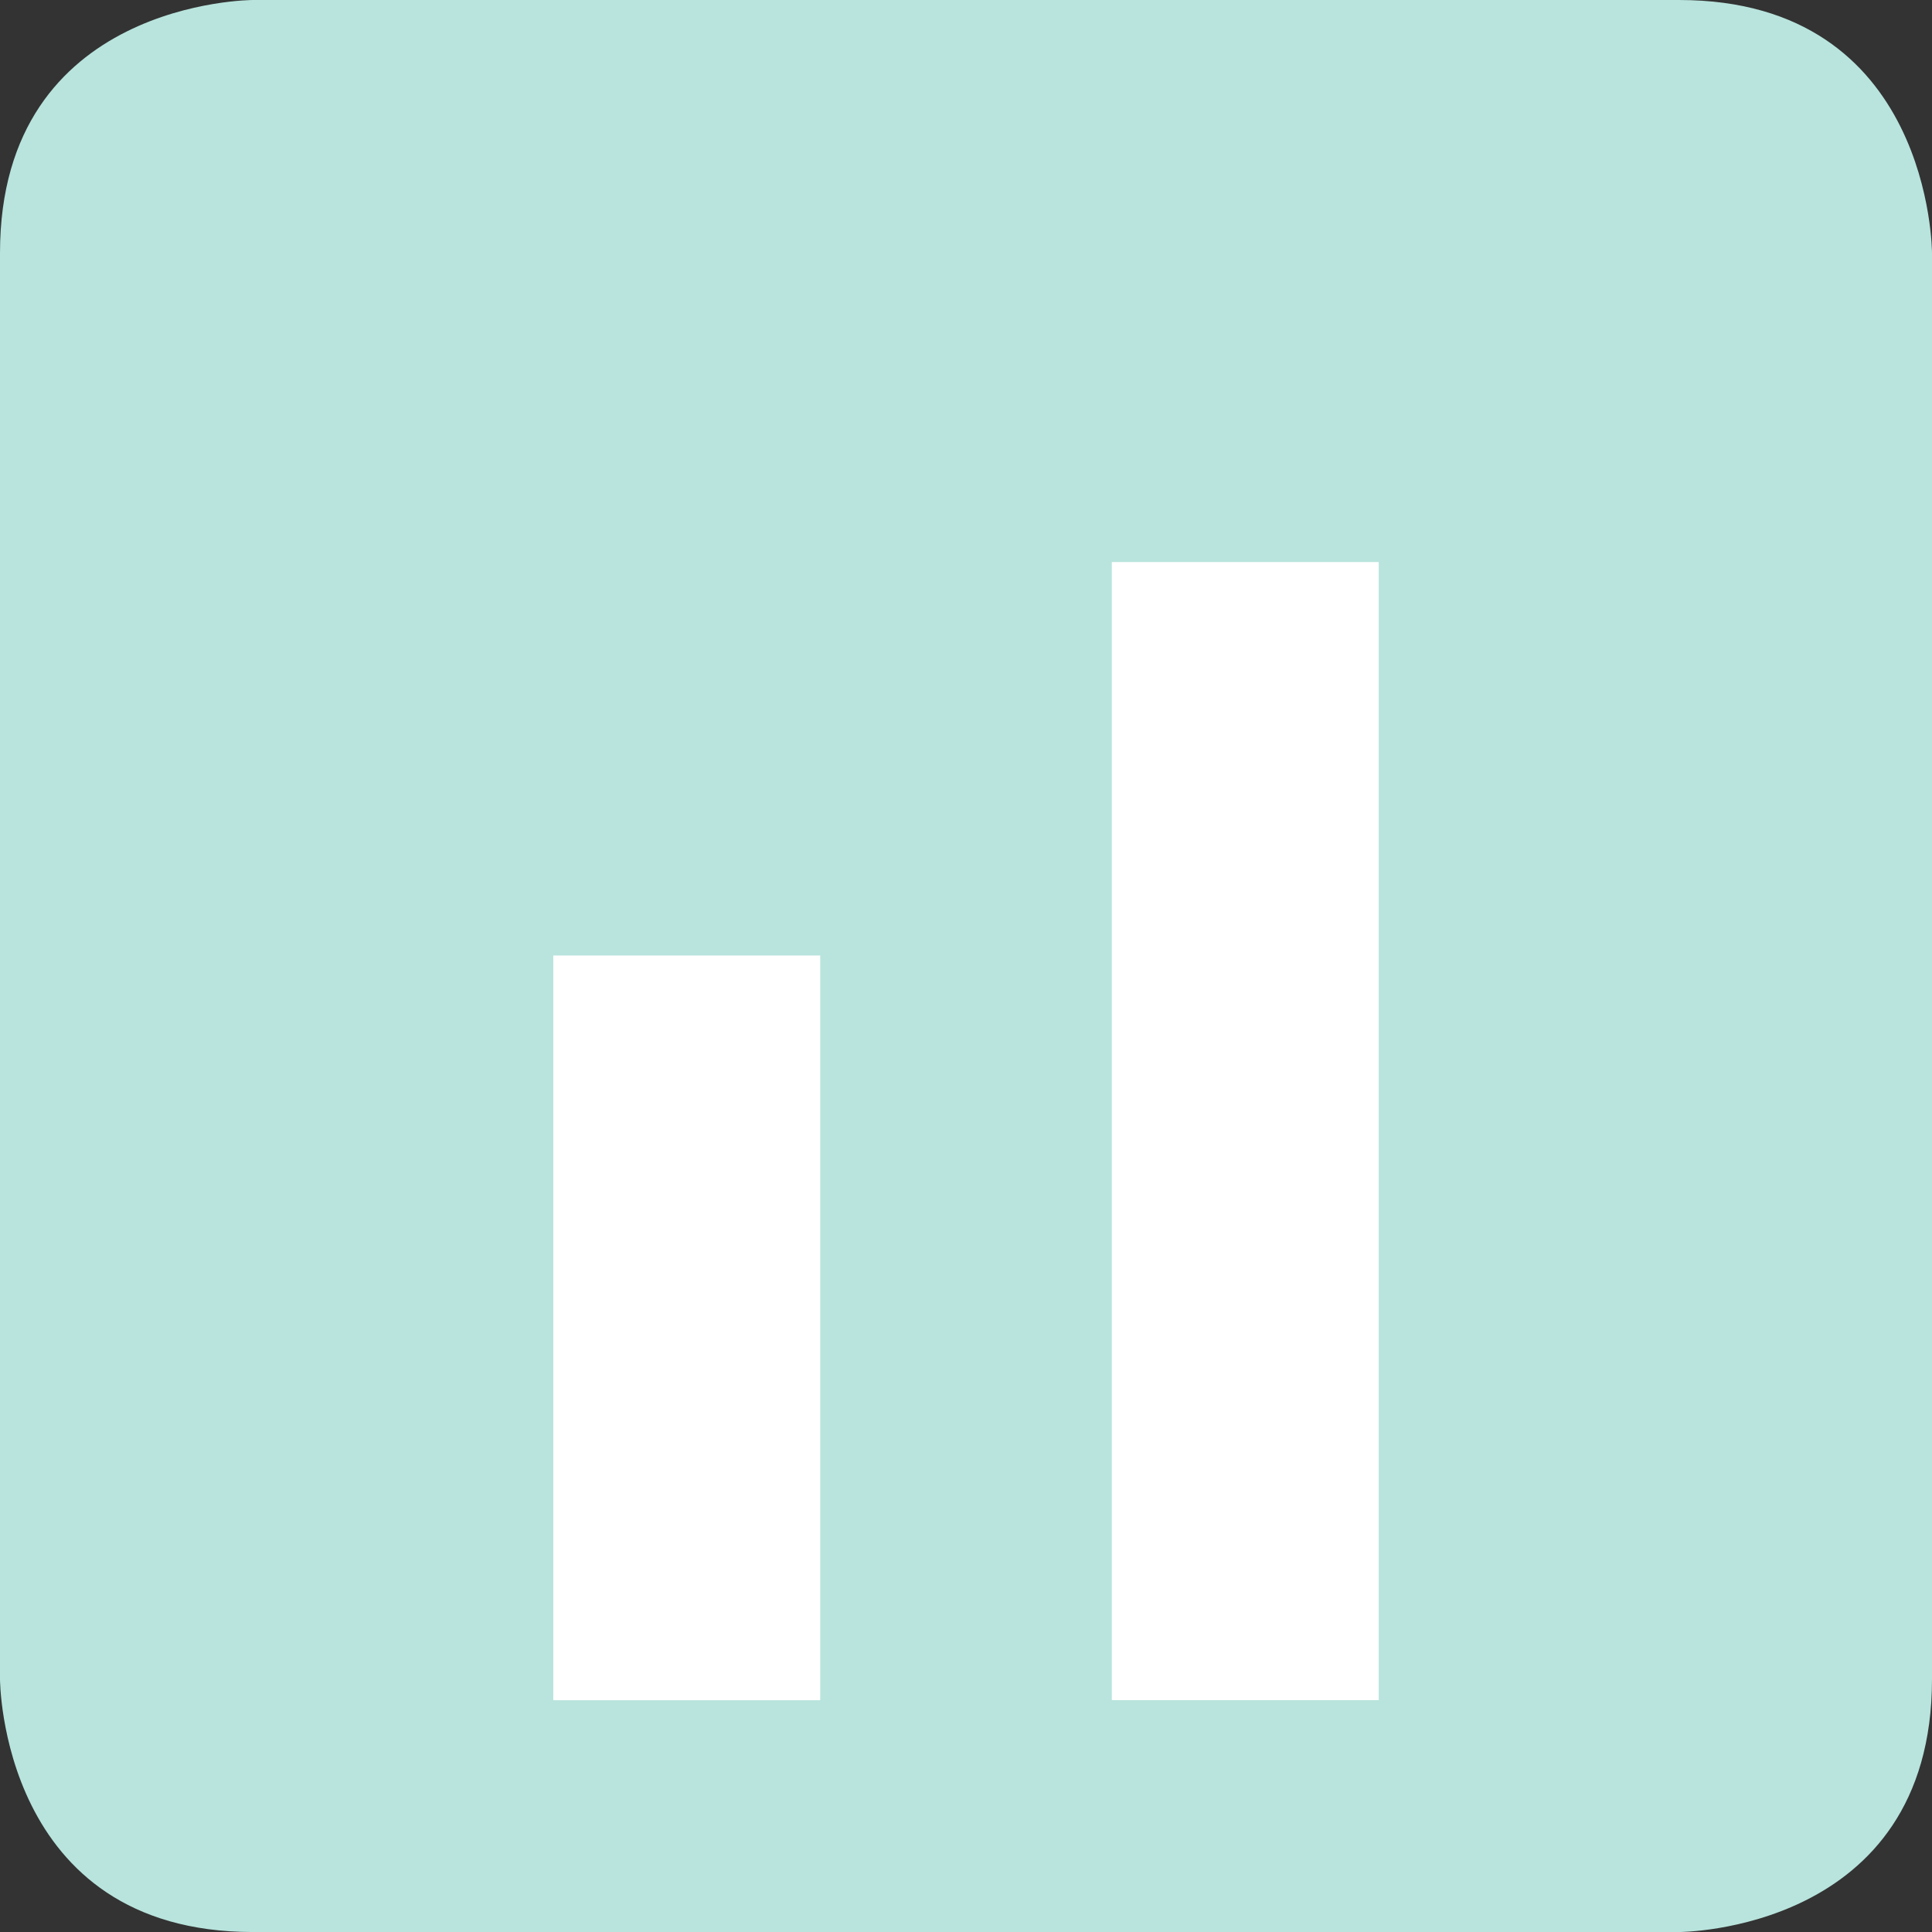
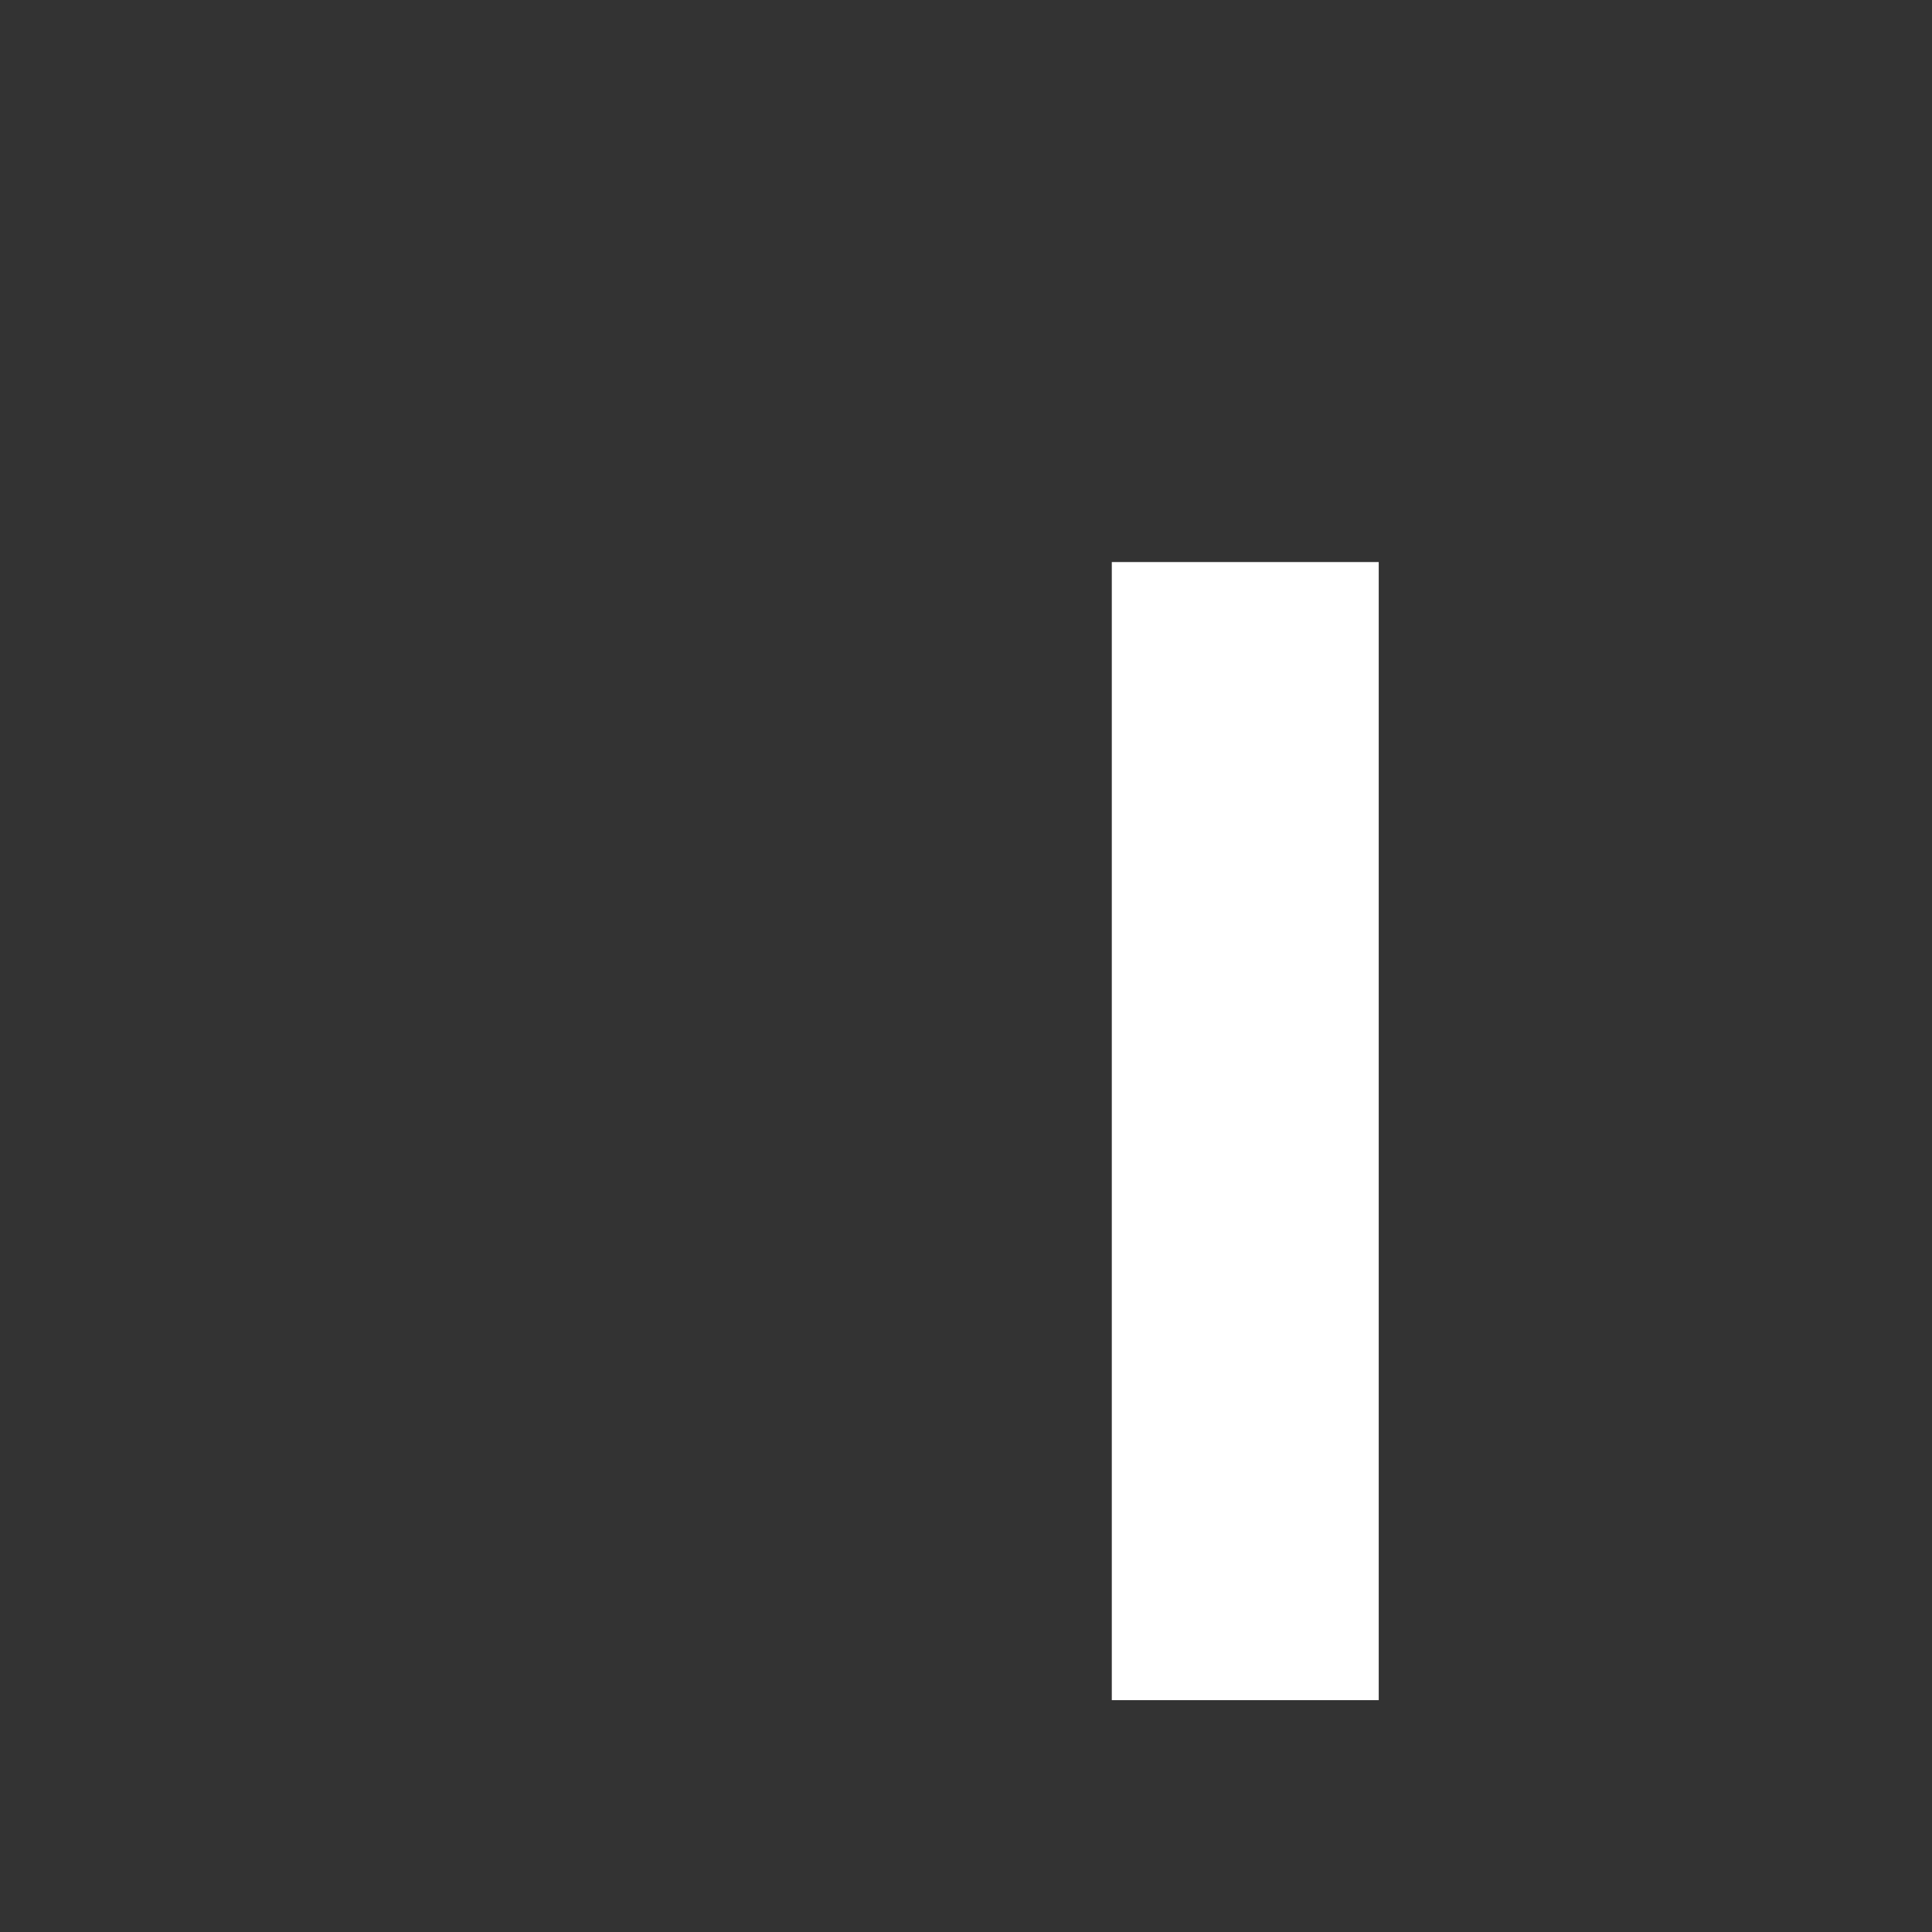
<svg xmlns="http://www.w3.org/2000/svg" id="レイヤー_1" data-name="レイヤー 1" viewBox="0 0 70.157 70.158">
  <rect x="0" y="0" width="70.157" height="70.158" fill="#333333" stroke="none" />
  <defs>
    <style>
      .cls-1 {
        fill: none;
      }

      .cls-2 {
        clip-path: url(#clip-path);
      }

      .cls-3 {
        fill: #b8e4dd;
      }

      .cls-4 {
        fill: #fff;
      }
    </style>
    <clipPath id="clip-path" transform="translate(-355 -429.732)">
      <rect class="cls-1" x="355" y="429.732" width="70.157" height="70.158" />
    </clipPath>
  </defs>
  <title>A-7</title>
  <g class="cls-2">
-     <path class="cls-3" d="M364.184,429.732s-9.184,0-9.184,9.186v51.787s0,9.185,9.184,9.185h51.789s9.184,0,9.184-9.185V438.918s0-9.186-9.184-9.186H364.184Z" transform="translate(-355 -429.732)" />
-   </g>
+     </g>
  <polygon class="cls-4" points="50.066 20.41 50.066 20.41 40.373 20.41 40.373 61.738 50.066 61.738 50.066 20.41" />
-   <polygon class="cls-4" points="29.785 34.697 29.785 34.697 20.092 34.697 20.092 61.74 29.785 61.74 29.785 34.697" />
</svg>